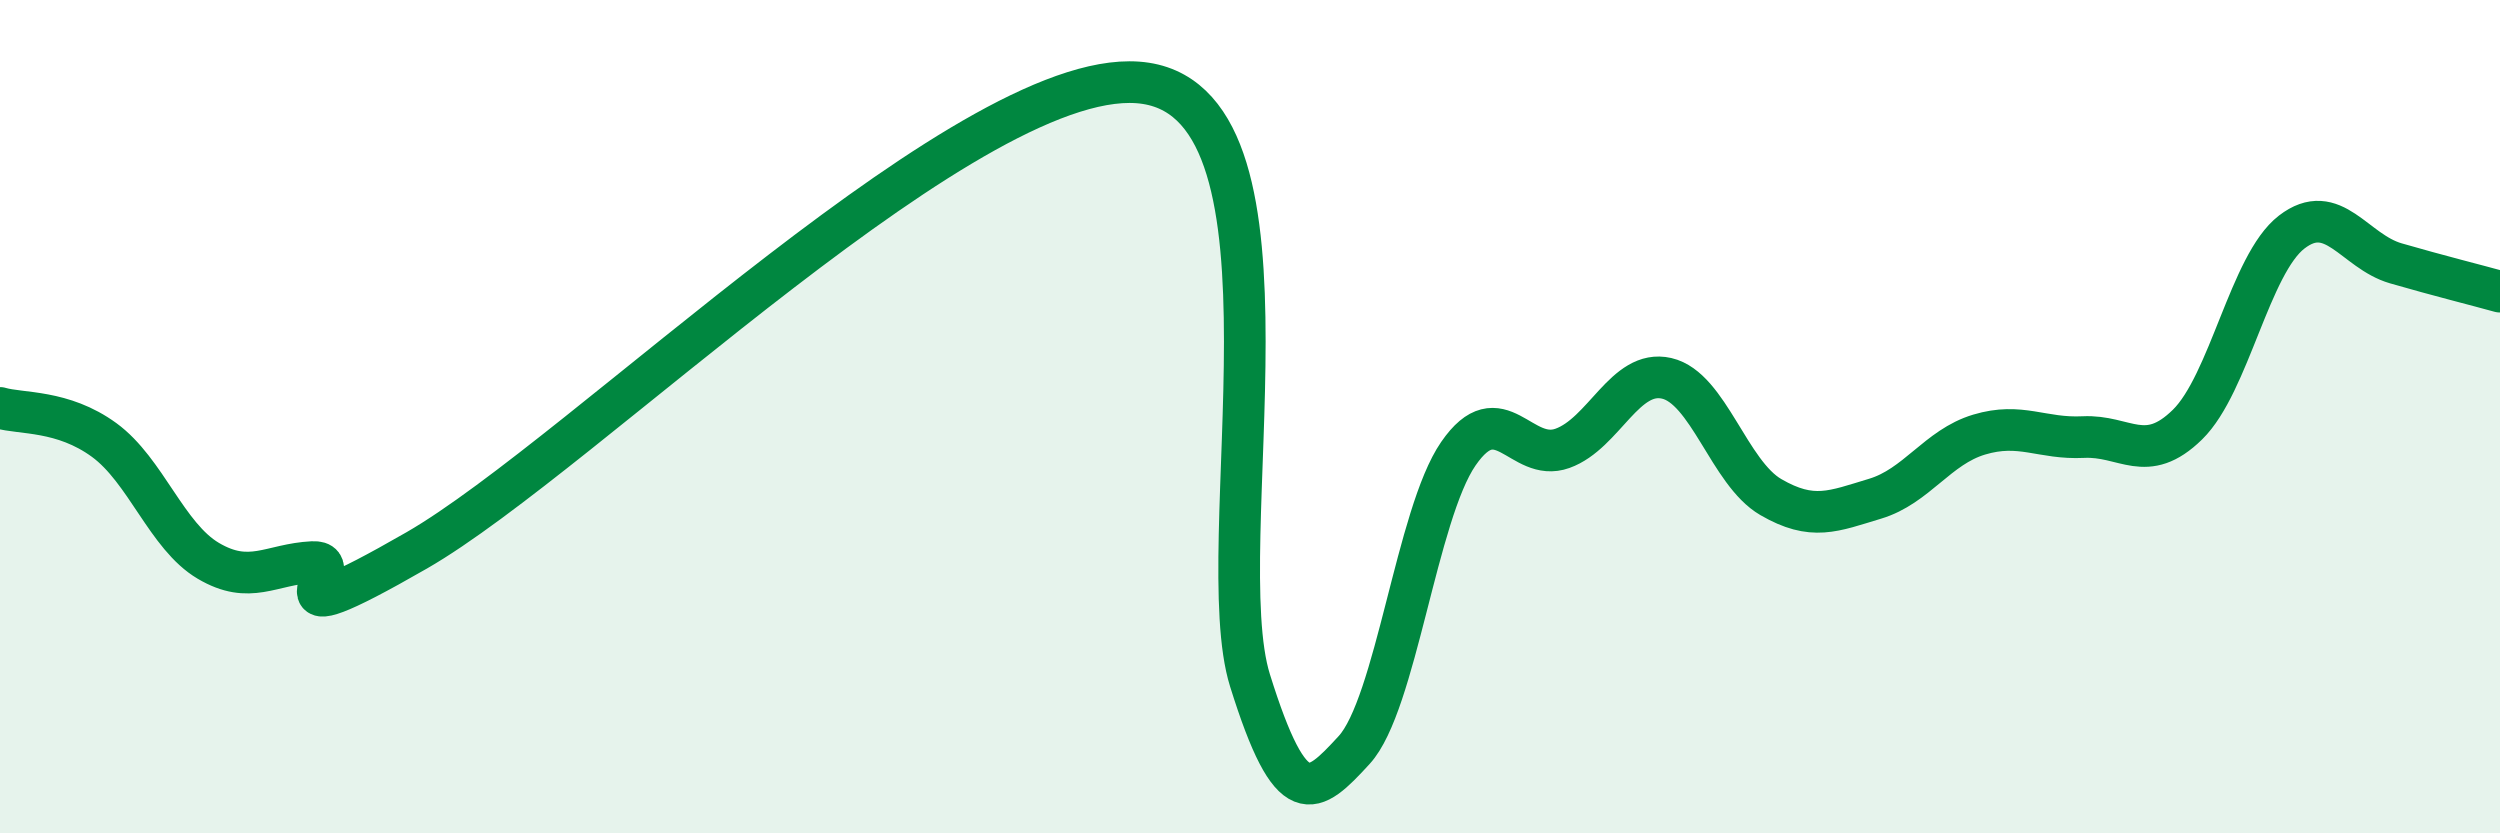
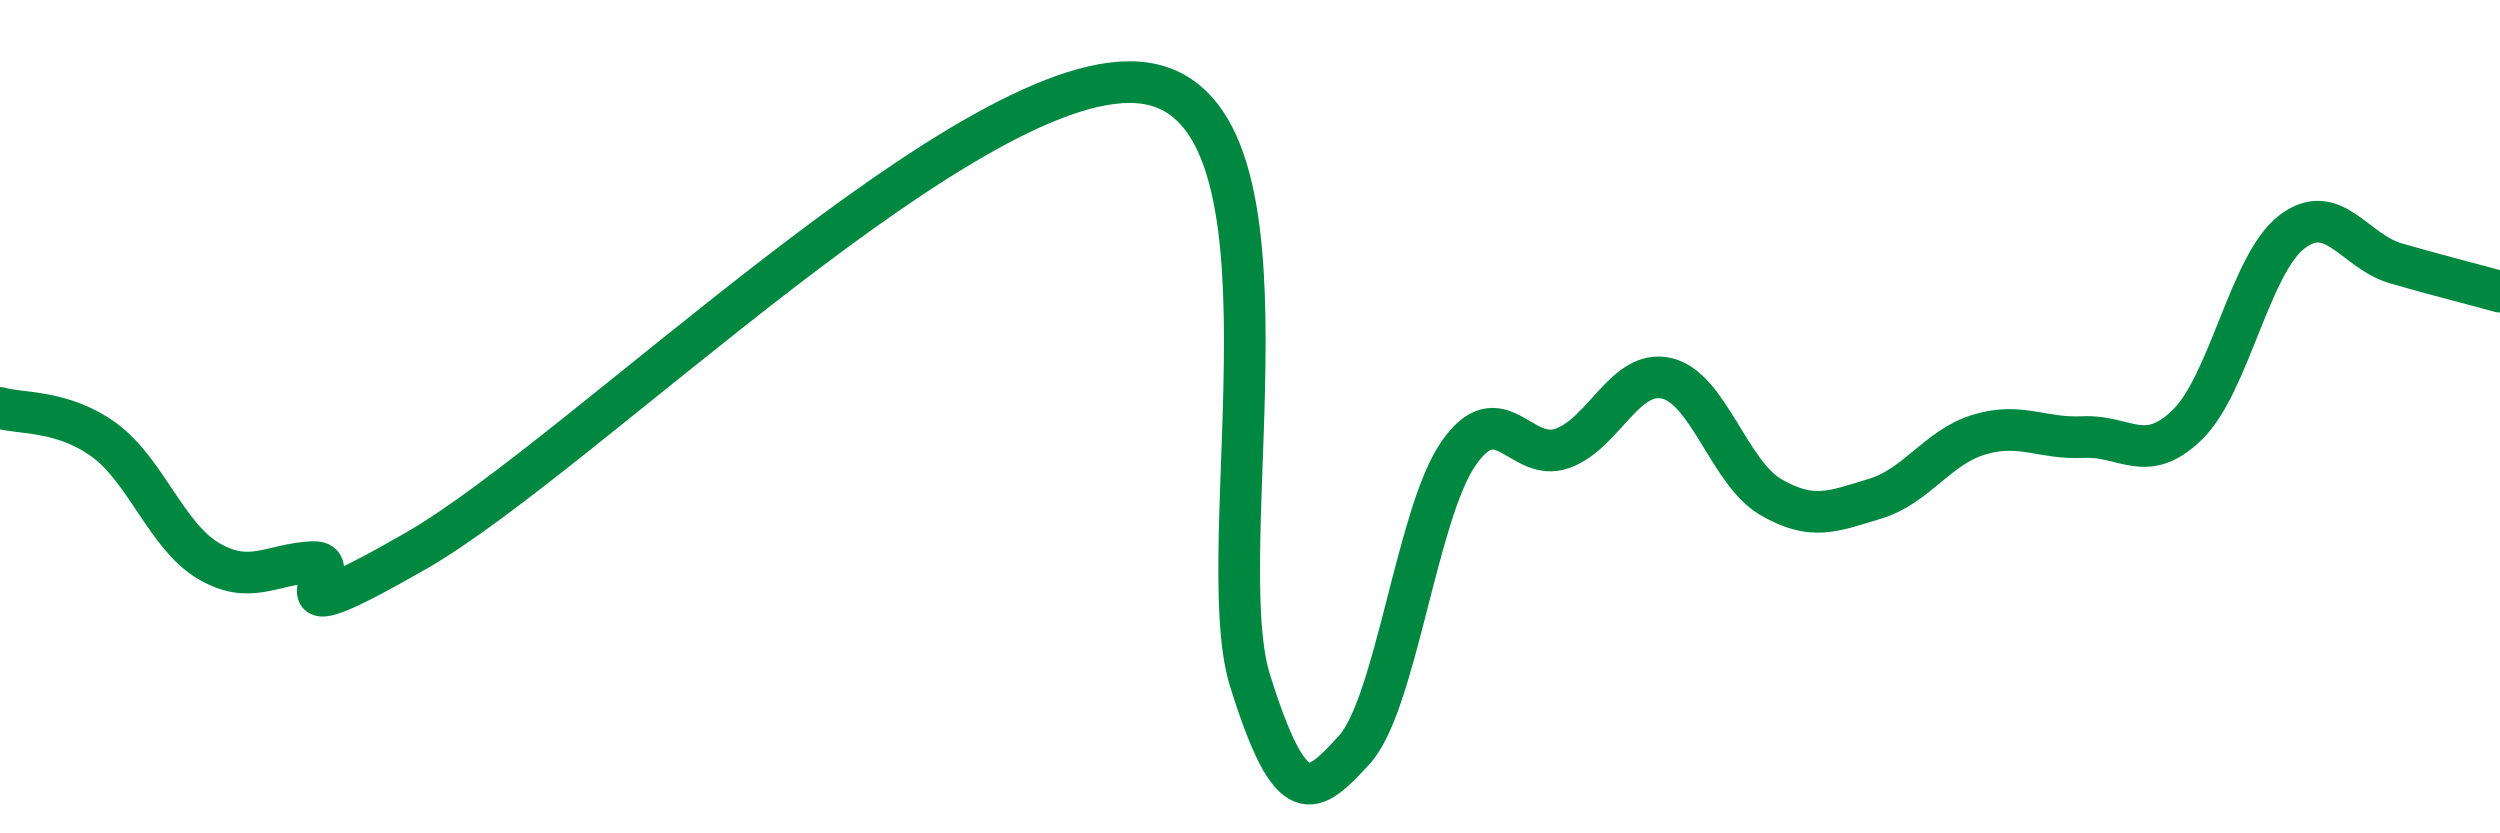
<svg xmlns="http://www.w3.org/2000/svg" width="60" height="20" viewBox="0 0 60 20">
-   <path d="M 0,9.79 C 0.5,9.94 1.5,9.83 2.5,10.56 C 3.5,11.29 4,12.87 5,13.46 C 6,14.05 6.5,13.54 7.5,13.49 C 8.5,13.44 6,15.51 10,13.21 C 14,10.91 23.5,1.38 27.5,2 C 31.5,2.62 29,13.13 30,16.33 C 31,19.53 31.5,19.09 32.5,18 C 33.5,16.91 34,12.34 35,10.89 C 36,9.44 36.5,11.12 37.5,10.76 C 38.5,10.4 39,8.85 40,9.08 C 41,9.31 41.5,11.35 42.5,11.93 C 43.5,12.51 44,12.27 45,11.97 C 46,11.67 46.5,10.73 47.5,10.43 C 48.5,10.13 49,10.54 50,10.49 C 51,10.44 51.5,11.17 52.5,10.19 C 53.5,9.21 54,6.34 55,5.57 C 56,4.8 56.5,6.03 57.5,6.32 C 58.5,6.61 59.5,6.86 60,7L60 20L0 20Z" fill="#008740" opacity="0.1" stroke-linecap="round" stroke-linejoin="round" />
  <path d="M 0,9.79 C 0.5,9.94 1.5,9.83 2.5,10.56 C 3.5,11.29 4,12.87 5,13.46 C 6,14.05 6.5,13.54 7.5,13.49 C 8.5,13.44 6,15.51 10,13.21 C 14,10.91 23.5,1.38 27.5,2 C 31.5,2.62 29,13.13 30,16.33 C 31,19.53 31.5,19.09 32.5,18 C 33.5,16.91 34,12.34 35,10.89 C 36,9.44 36.5,11.12 37.5,10.76 C 38.5,10.4 39,8.85 40,9.08 C 41,9.31 41.5,11.35 42.5,11.93 C 43.5,12.51 44,12.27 45,11.97 C 46,11.67 46.5,10.73 47.5,10.43 C 48.5,10.13 49,10.54 50,10.49 C 51,10.44 51.5,11.17 52.5,10.19 C 53.5,9.21 54,6.34 55,5.57 C 56,4.8 56.5,6.03 57.5,6.32 C 58.5,6.61 59.5,6.86 60,7" stroke="#008740" stroke-width="1" fill="none" stroke-linecap="round" stroke-linejoin="round" />
</svg>